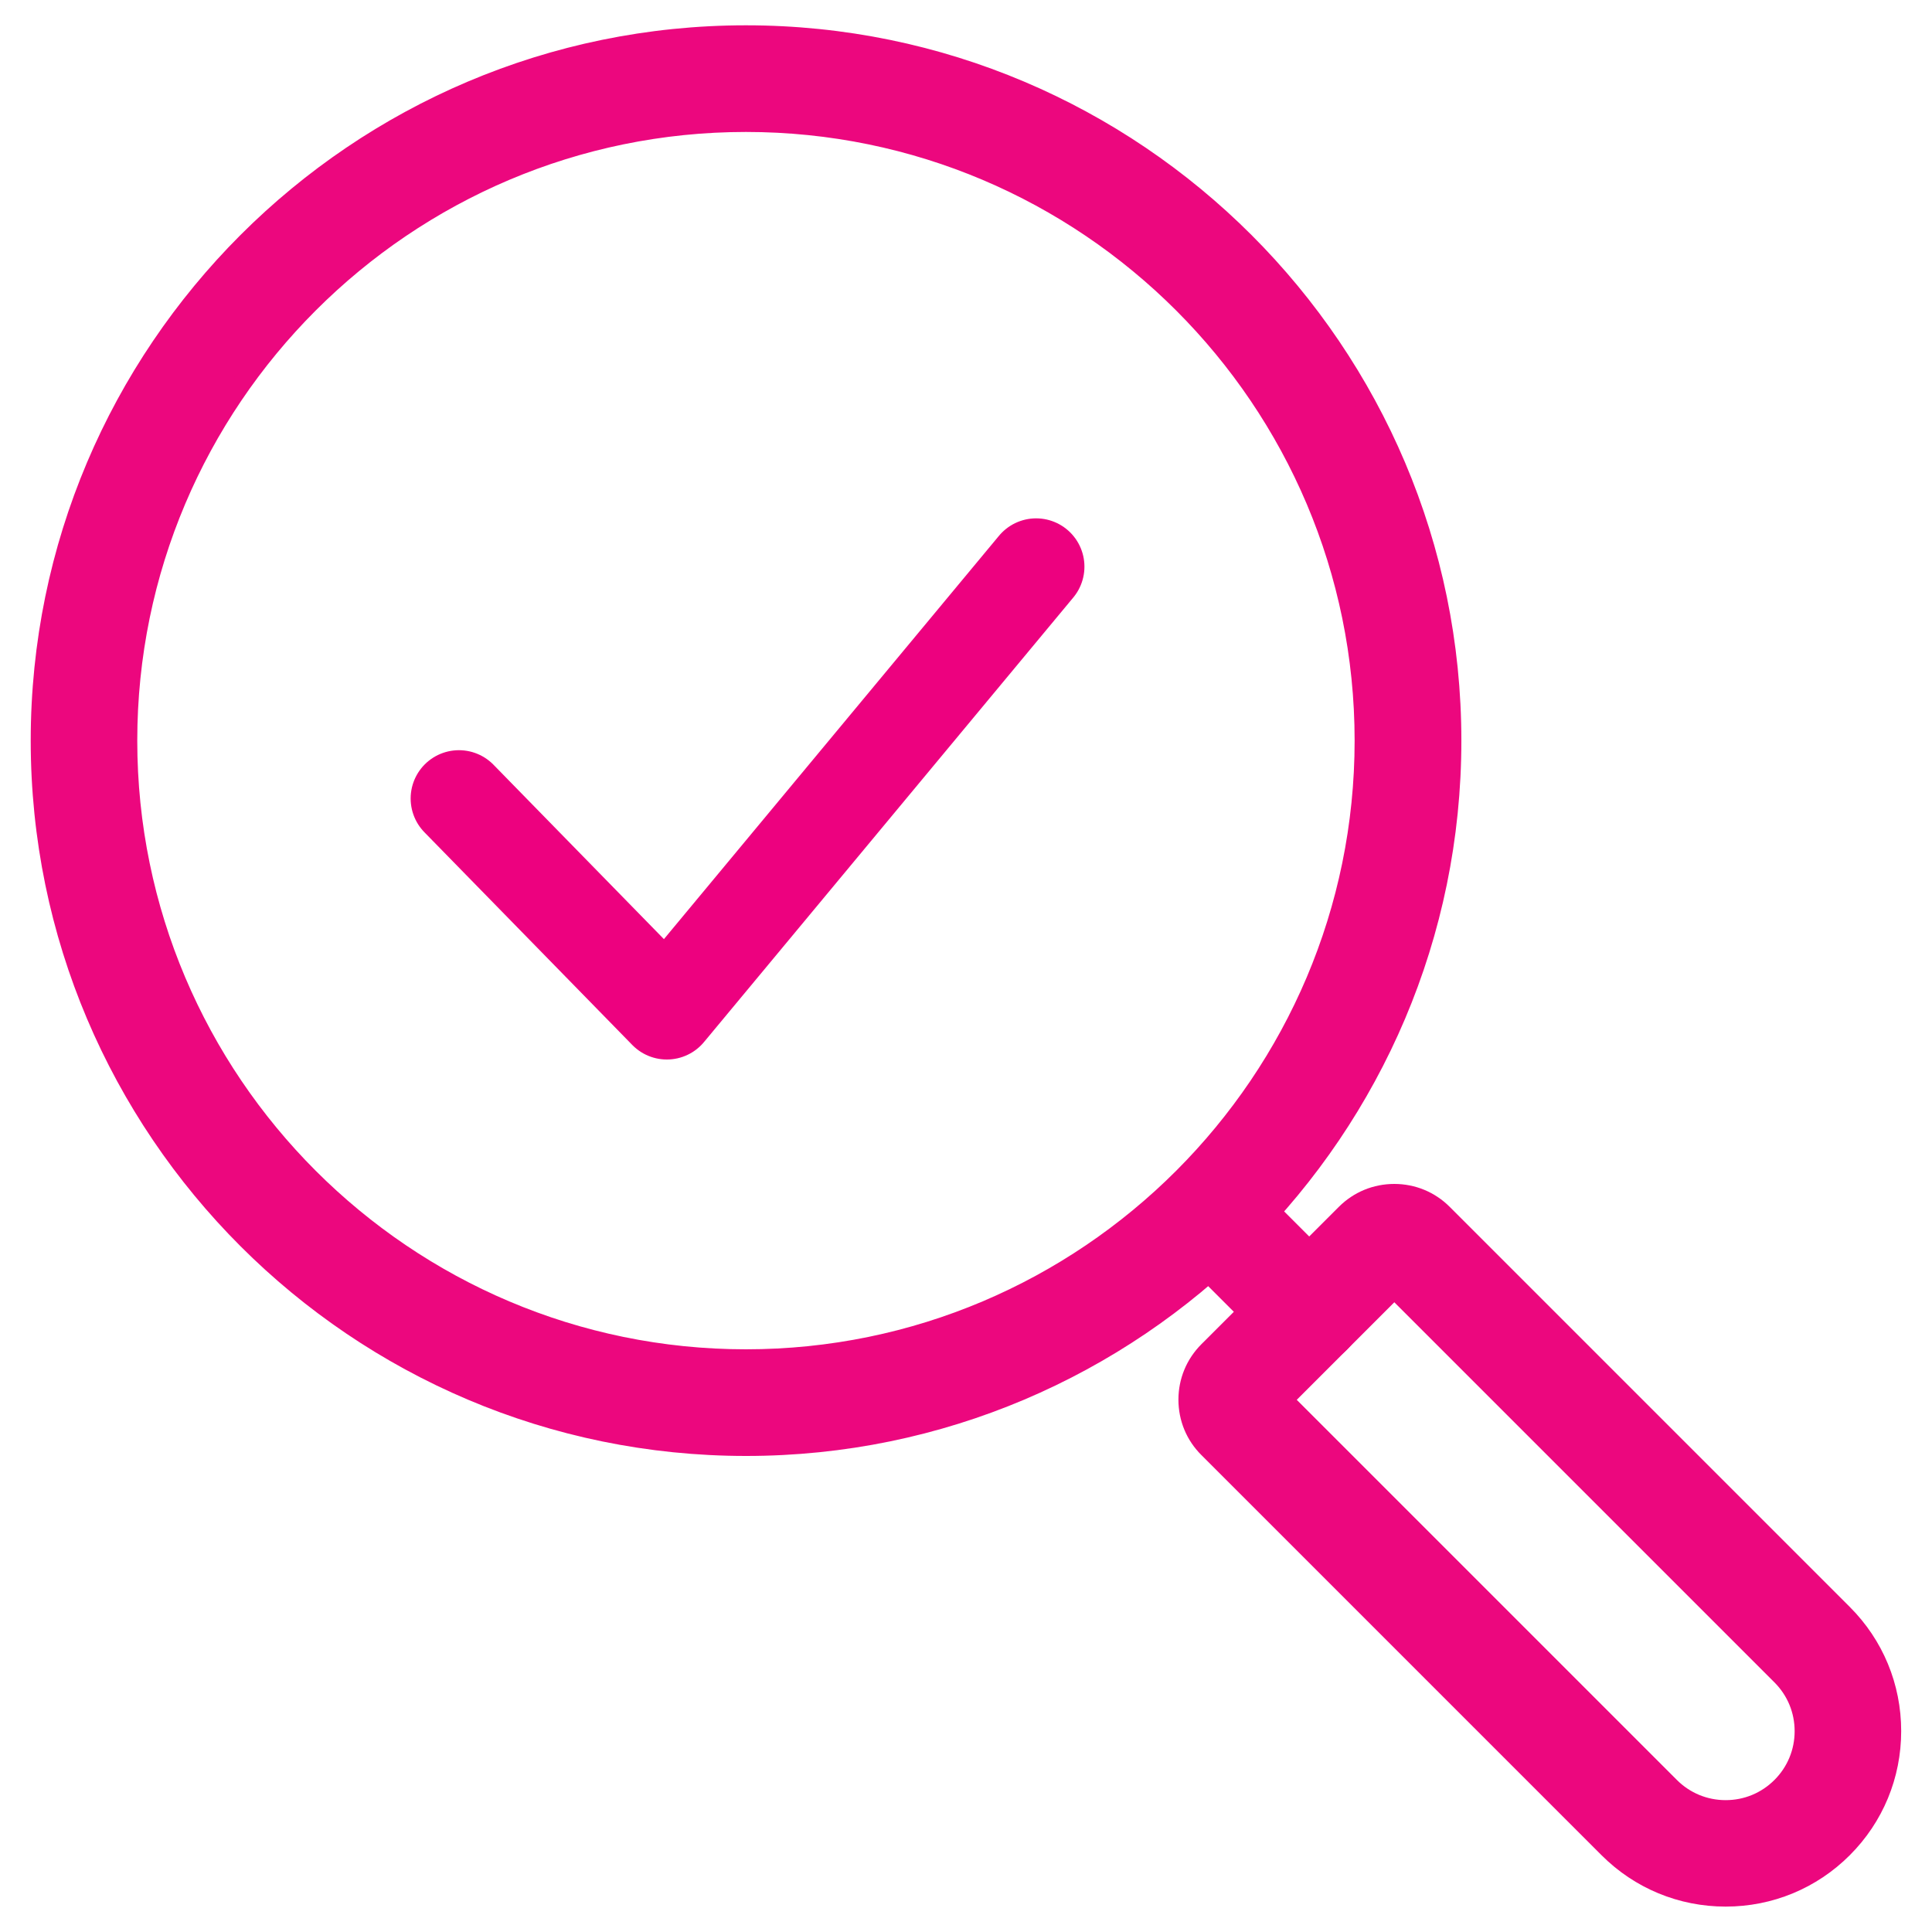
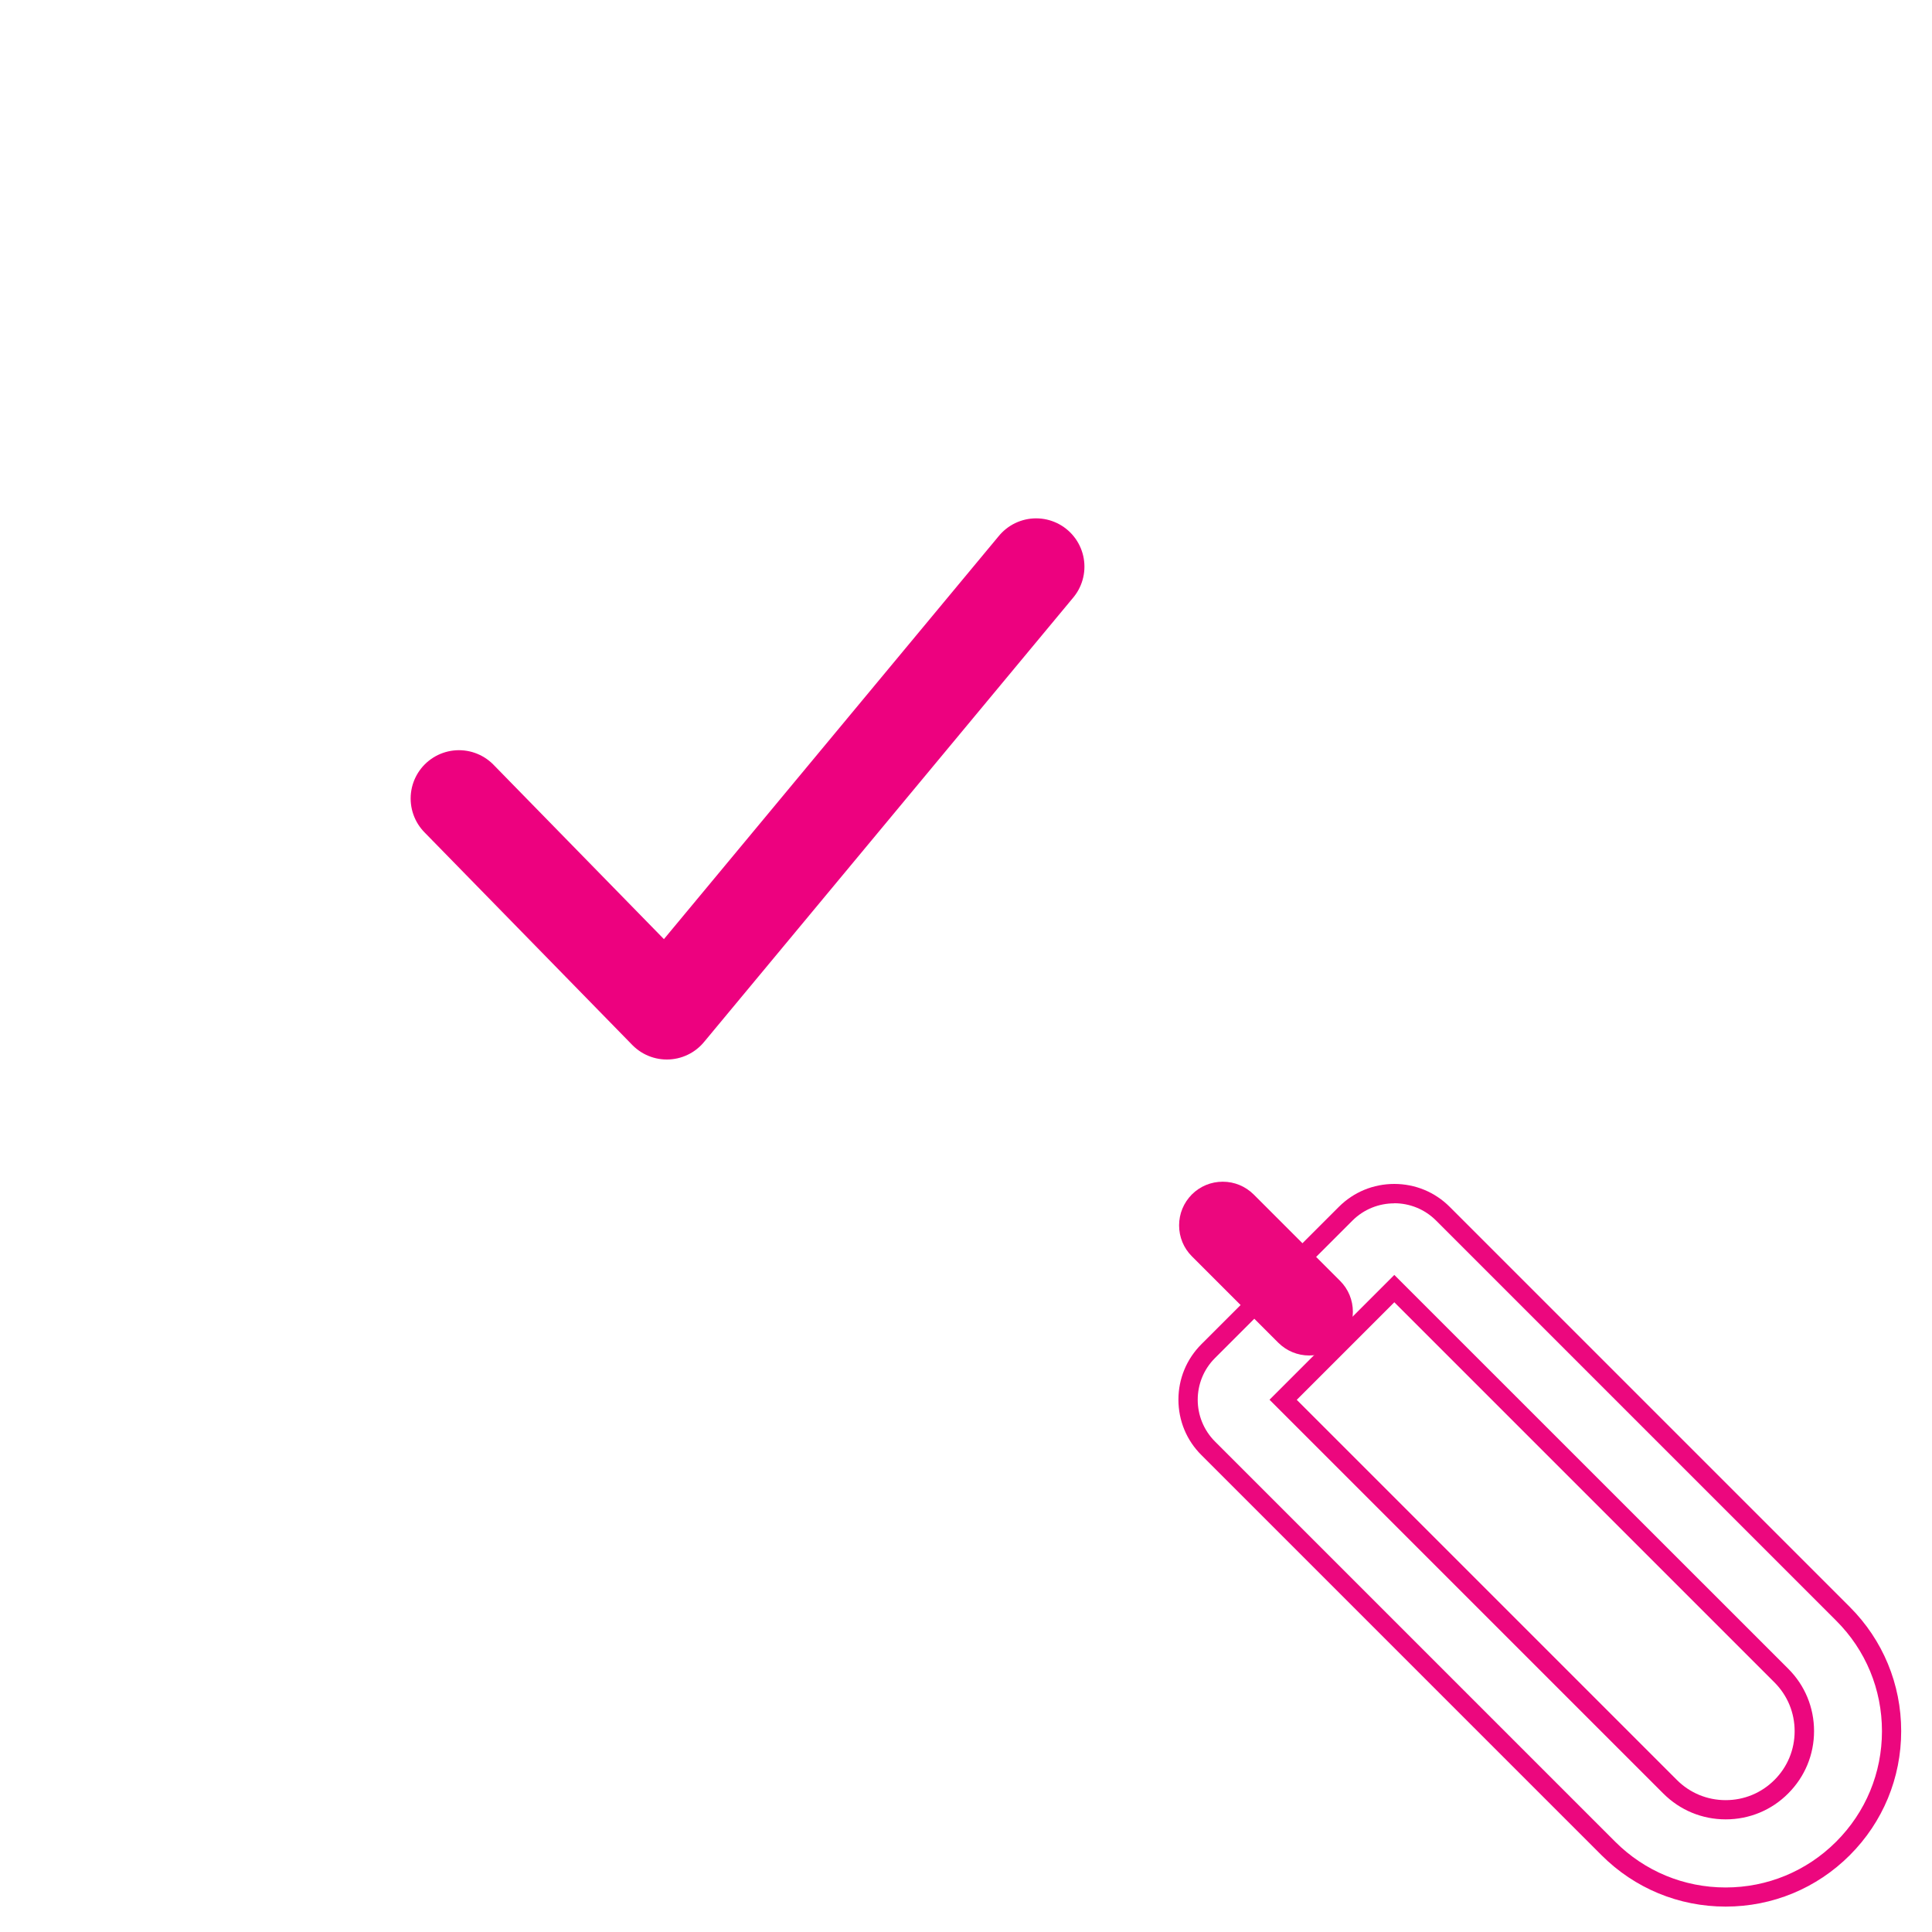
<svg xmlns="http://www.w3.org/2000/svg" id="Layer_1" data-name="Layer 1" viewBox="0 0 200 200">
  <defs>
    <style>
      .cls-1 {
        fill: #ec077e;
      }

      .cls-2 {
        fill: none;
        stroke: #ed017f;
        stroke-linecap: round;
        stroke-linejoin: round;
        stroke-width: 10px;
      }
    </style>
  </defs>
  <g>
    <g>
-       <path class="cls-1" d="M77.22,149.72c-40.28,0-73.05-32.77-73.05-73.05S36.95,3.62,77.22,3.62s73.05,32.77,73.05,73.05-32.77,73.05-73.05,73.05ZM77.22,12.66C41.93,12.66,13.22,41.38,13.22,76.67s28.71,64.01,64.01,64.01,64.01-28.71,64.01-64.01S112.52,12.66,77.22,12.66Z" />
-       <path class="cls-1" d="M77.22,4.62c39.73,0,72.05,32.32,72.05,72.05s-32.32,72.05-72.05,72.05S5.18,116.4,5.18,76.67,37.5,4.62,77.22,4.62M77.22,141.68c35.85,0,65.01-29.16,65.01-65.01S113.07,11.66,77.22,11.66,12.22,40.82,12.22,76.67s29.16,65.01,65.01,65.01M77.22,2.62C36.39,2.62,3.18,35.84,3.18,76.67s33.22,74.05,74.05,74.05,74.05-33.22,74.05-74.05S118.05,2.62,77.22,2.62h0ZM77.22,139.68c-34.74,0-63.01-28.27-63.01-63.01S42.48,13.66,77.22,13.66s63.01,28.27,63.01,63.01-28.27,63.01-63.01,63.01h0Z" />
-     </g>
+       </g>
    <g>
      <g>
-         <path class="cls-1" d="M178.65,196.38c-4.59,0-8.9-1.79-12.15-5.03l-41.42-41.42c-1.34-1.34-2.08-3.13-2.08-5.03s.74-3.69,2.08-5.03l14.23-14.22c1.34-1.34,3.13-2.08,5.03-2.08s3.69.74,5.03,2.08l41.42,41.42c3.25,3.24,5.03,7.56,5.03,12.15s-1.79,8.9-5.03,12.15c-3.24,3.24-7.56,5.03-12.14,5.03ZM172.89,184.96c1.54,1.54,3.58,2.38,5.75,2.38s4.22-.85,5.75-2.38,2.38-3.58,2.38-5.75-.85-4.22-2.38-5.75l-40.06-40.06-11.51,11.51,40.06,40.06Z" />
        <path class="cls-1" d="M144.34,124.56c1.57,0,3.13.6,4.32,1.79l41.42,41.42c3.06,3.05,4.74,7.12,4.74,11.44s-1.68,8.38-4.74,11.44c-3.05,3.05-7.12,4.74-11.44,4.74s-8.38-1.68-11.44-4.74l-41.42-41.42c-2.39-2.39-2.39-6.27,0-8.65l14.22-14.22c1.19-1.19,2.76-1.79,4.33-1.79M178.65,188.34c2.44,0,4.74-.95,6.46-2.68,1.73-1.73,2.68-4.02,2.68-6.46s-.95-4.74-2.68-6.46l-40.77-40.76-12.92,12.92,40.76,40.76c1.73,1.73,4.02,2.68,6.46,2.68M144.34,122.56h0c-2.17,0-4.21.84-5.74,2.37l-14.23,14.22c-1.53,1.53-2.38,3.57-2.38,5.74s.84,4.21,2.38,5.74l41.42,41.42c3.43,3.43,8,5.32,12.85,5.32s9.42-1.89,12.85-5.32c3.43-3.43,5.32-8,5.32-12.85s-1.89-9.42-5.32-12.85l-41.42-41.42c-1.53-1.53-3.57-2.37-5.74-2.37h0ZM134.25,144.9l10.09-10.09,39.35,39.35c1.35,1.35,2.09,3.14,2.09,5.05s-.74,3.7-2.09,5.05c-1.35,1.35-3.14,2.09-5.05,2.09s-3.7-.74-5.05-2.09l-39.35-39.35h0Z" />
      </g>
      <g>
        <path class="cls-1" d="M135.53,140.32c-1.21,0-2.34-.47-3.2-1.32l-8.95-8.95c-.85-.85-1.32-1.99-1.32-3.2s.47-2.34,1.32-3.2c.85-.85,1.99-1.32,3.2-1.32s2.34.47,3.2,1.32l8.95,8.95c.85.85,1.32,1.99,1.32,3.2s-.47,2.34-1.32,3.2c-.85.85-1.99,1.32-3.2,1.32Z" />
-         <path class="cls-1" d="M126.59,123.34c.9,0,1.8.34,2.49,1.03l8.95,8.95c1.37,1.37,1.37,3.6,0,4.98-.69.69-1.59,1.03-2.49,1.03s-1.8-.34-2.49-1.03l-8.95-8.95c-1.38-1.37-1.38-3.6,0-4.98.69-.69,1.59-1.03,2.49-1.03M126.59,121.34c-1.47,0-2.86.57-3.9,1.62-1.04,1.04-1.62,2.43-1.62,3.9s.57,2.86,1.62,3.9l8.95,8.95c1.04,1.04,2.43,1.62,3.9,1.62s2.86-.57,3.9-1.62c1.04-1.04,1.62-2.43,1.62-3.9s-.57-2.86-1.62-3.9l-8.95-8.95c-1.04-1.04-2.43-1.62-3.9-1.62h0Z" />
      </g>
    </g>
  </g>
  <polyline class="cls-2" points="47.51 82.66 69.03 104.68 107.26 58.66" />
</svg>